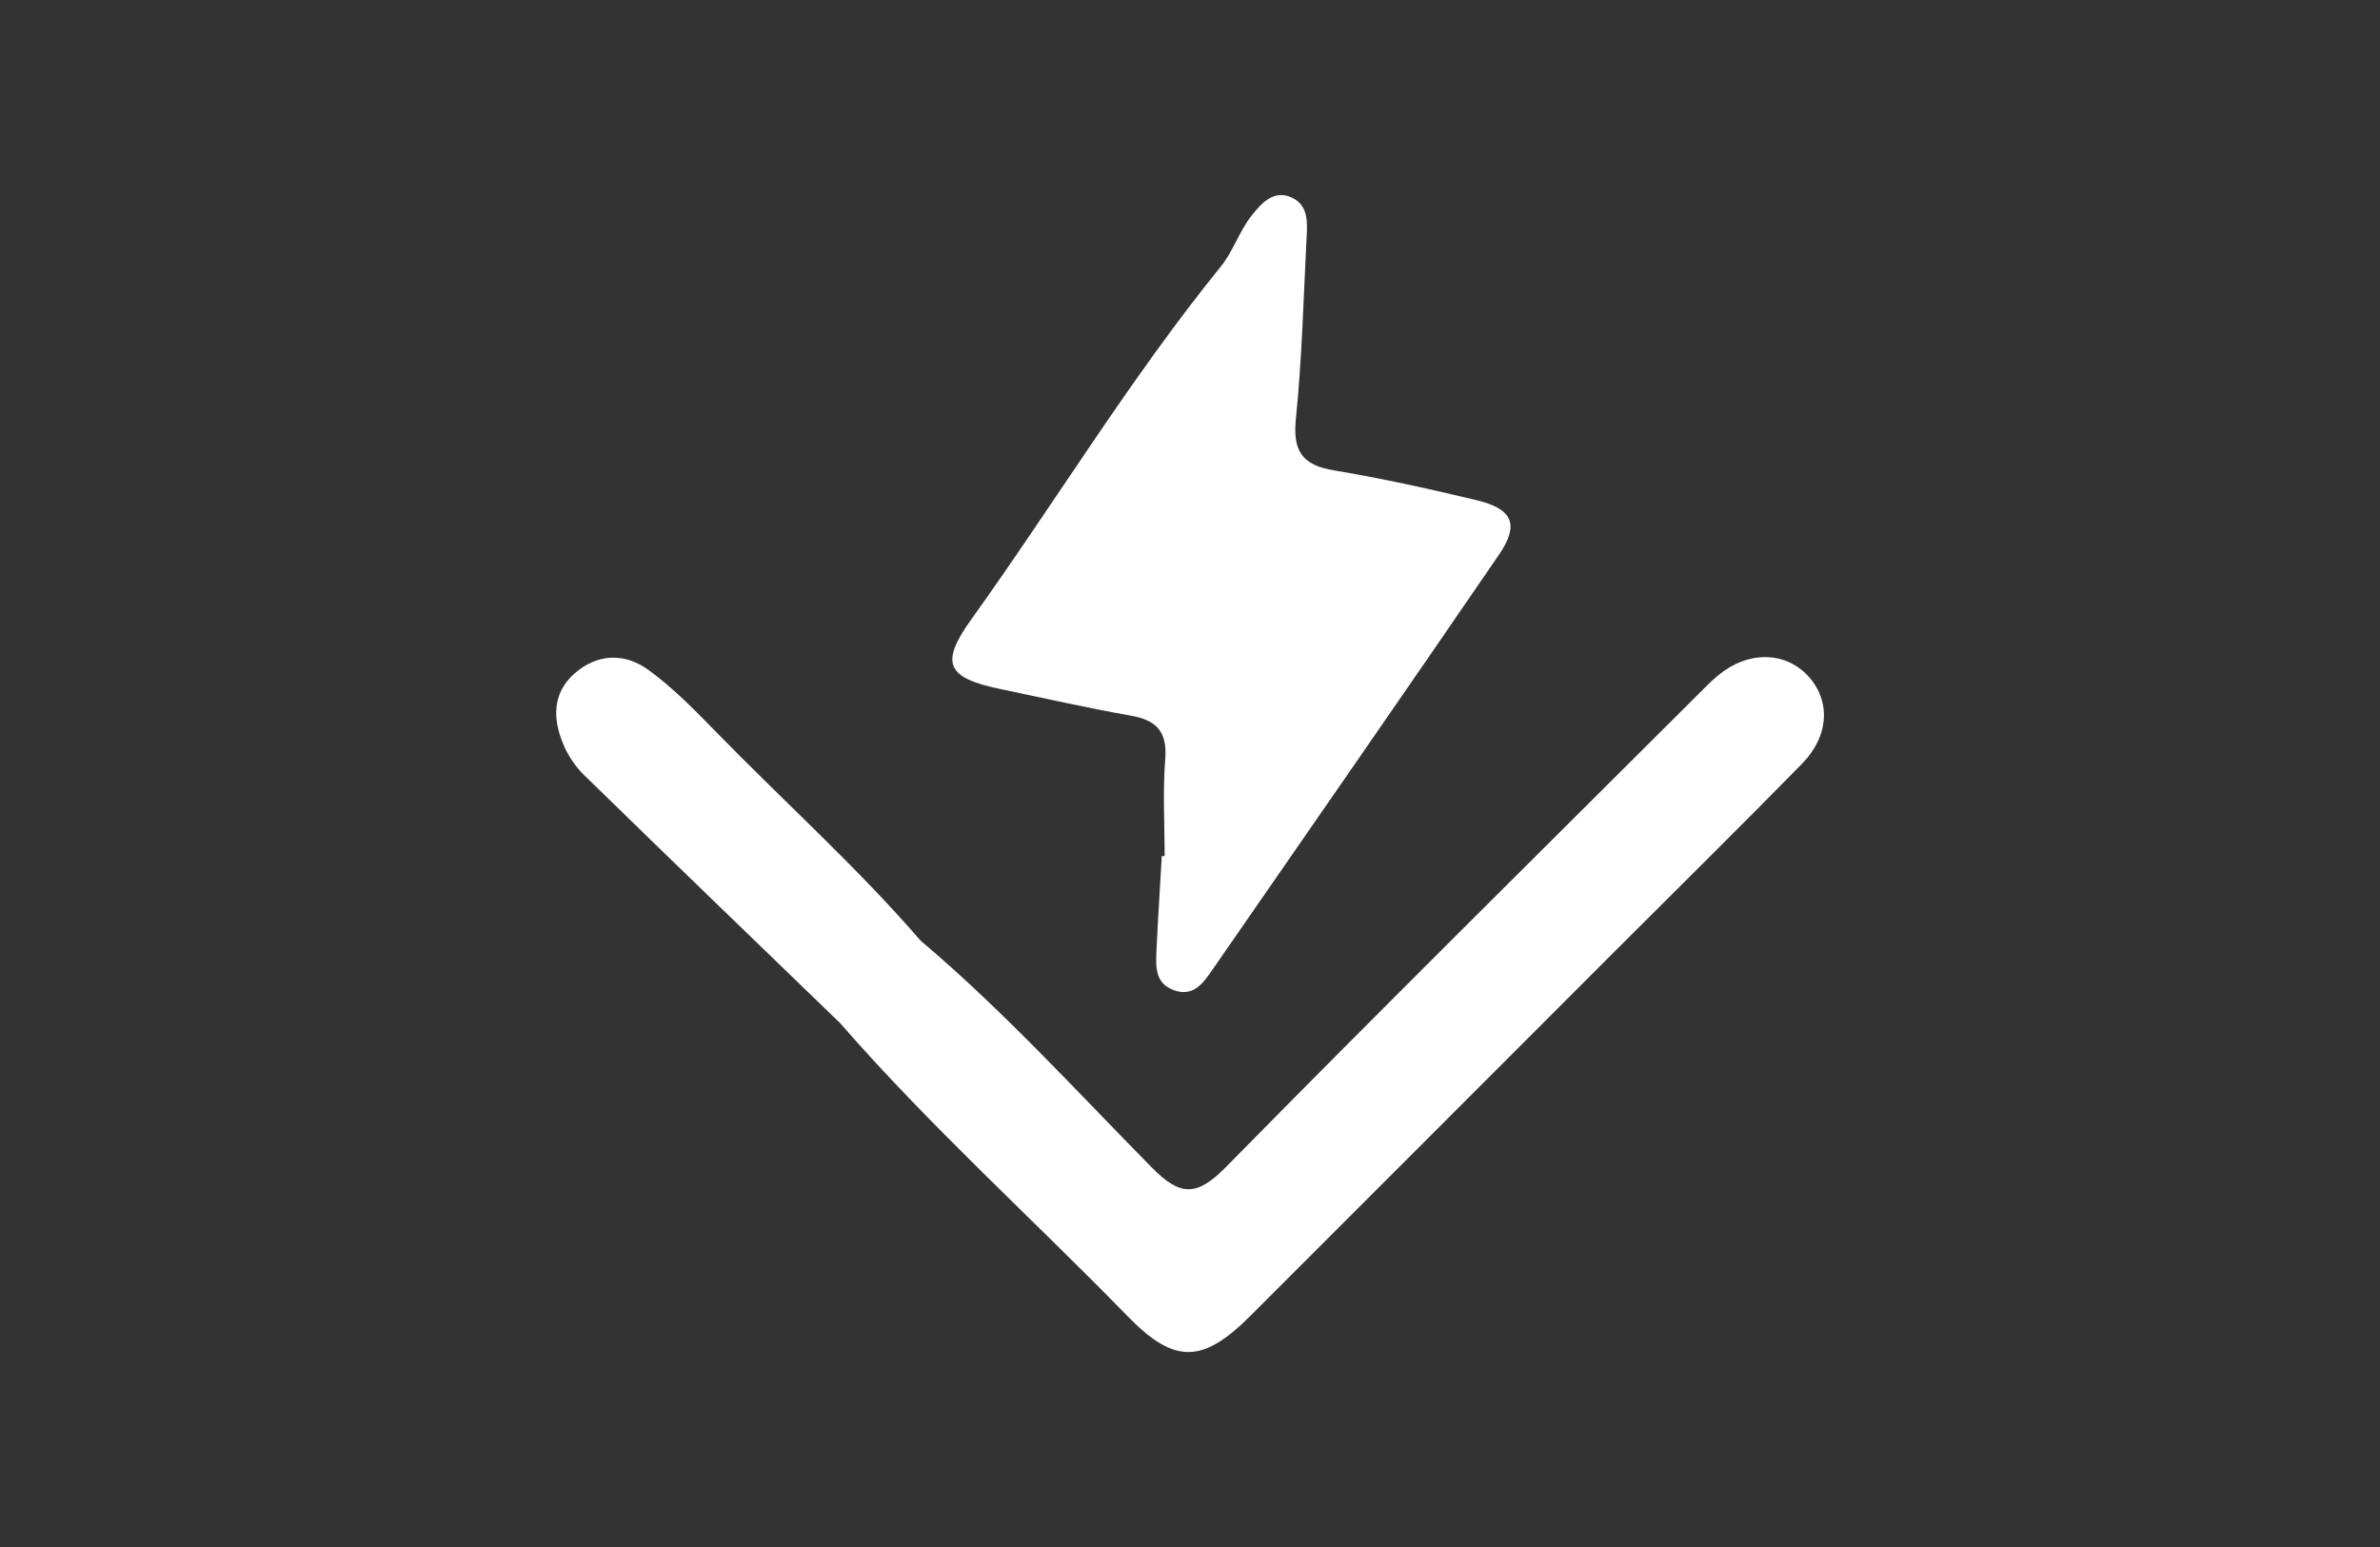
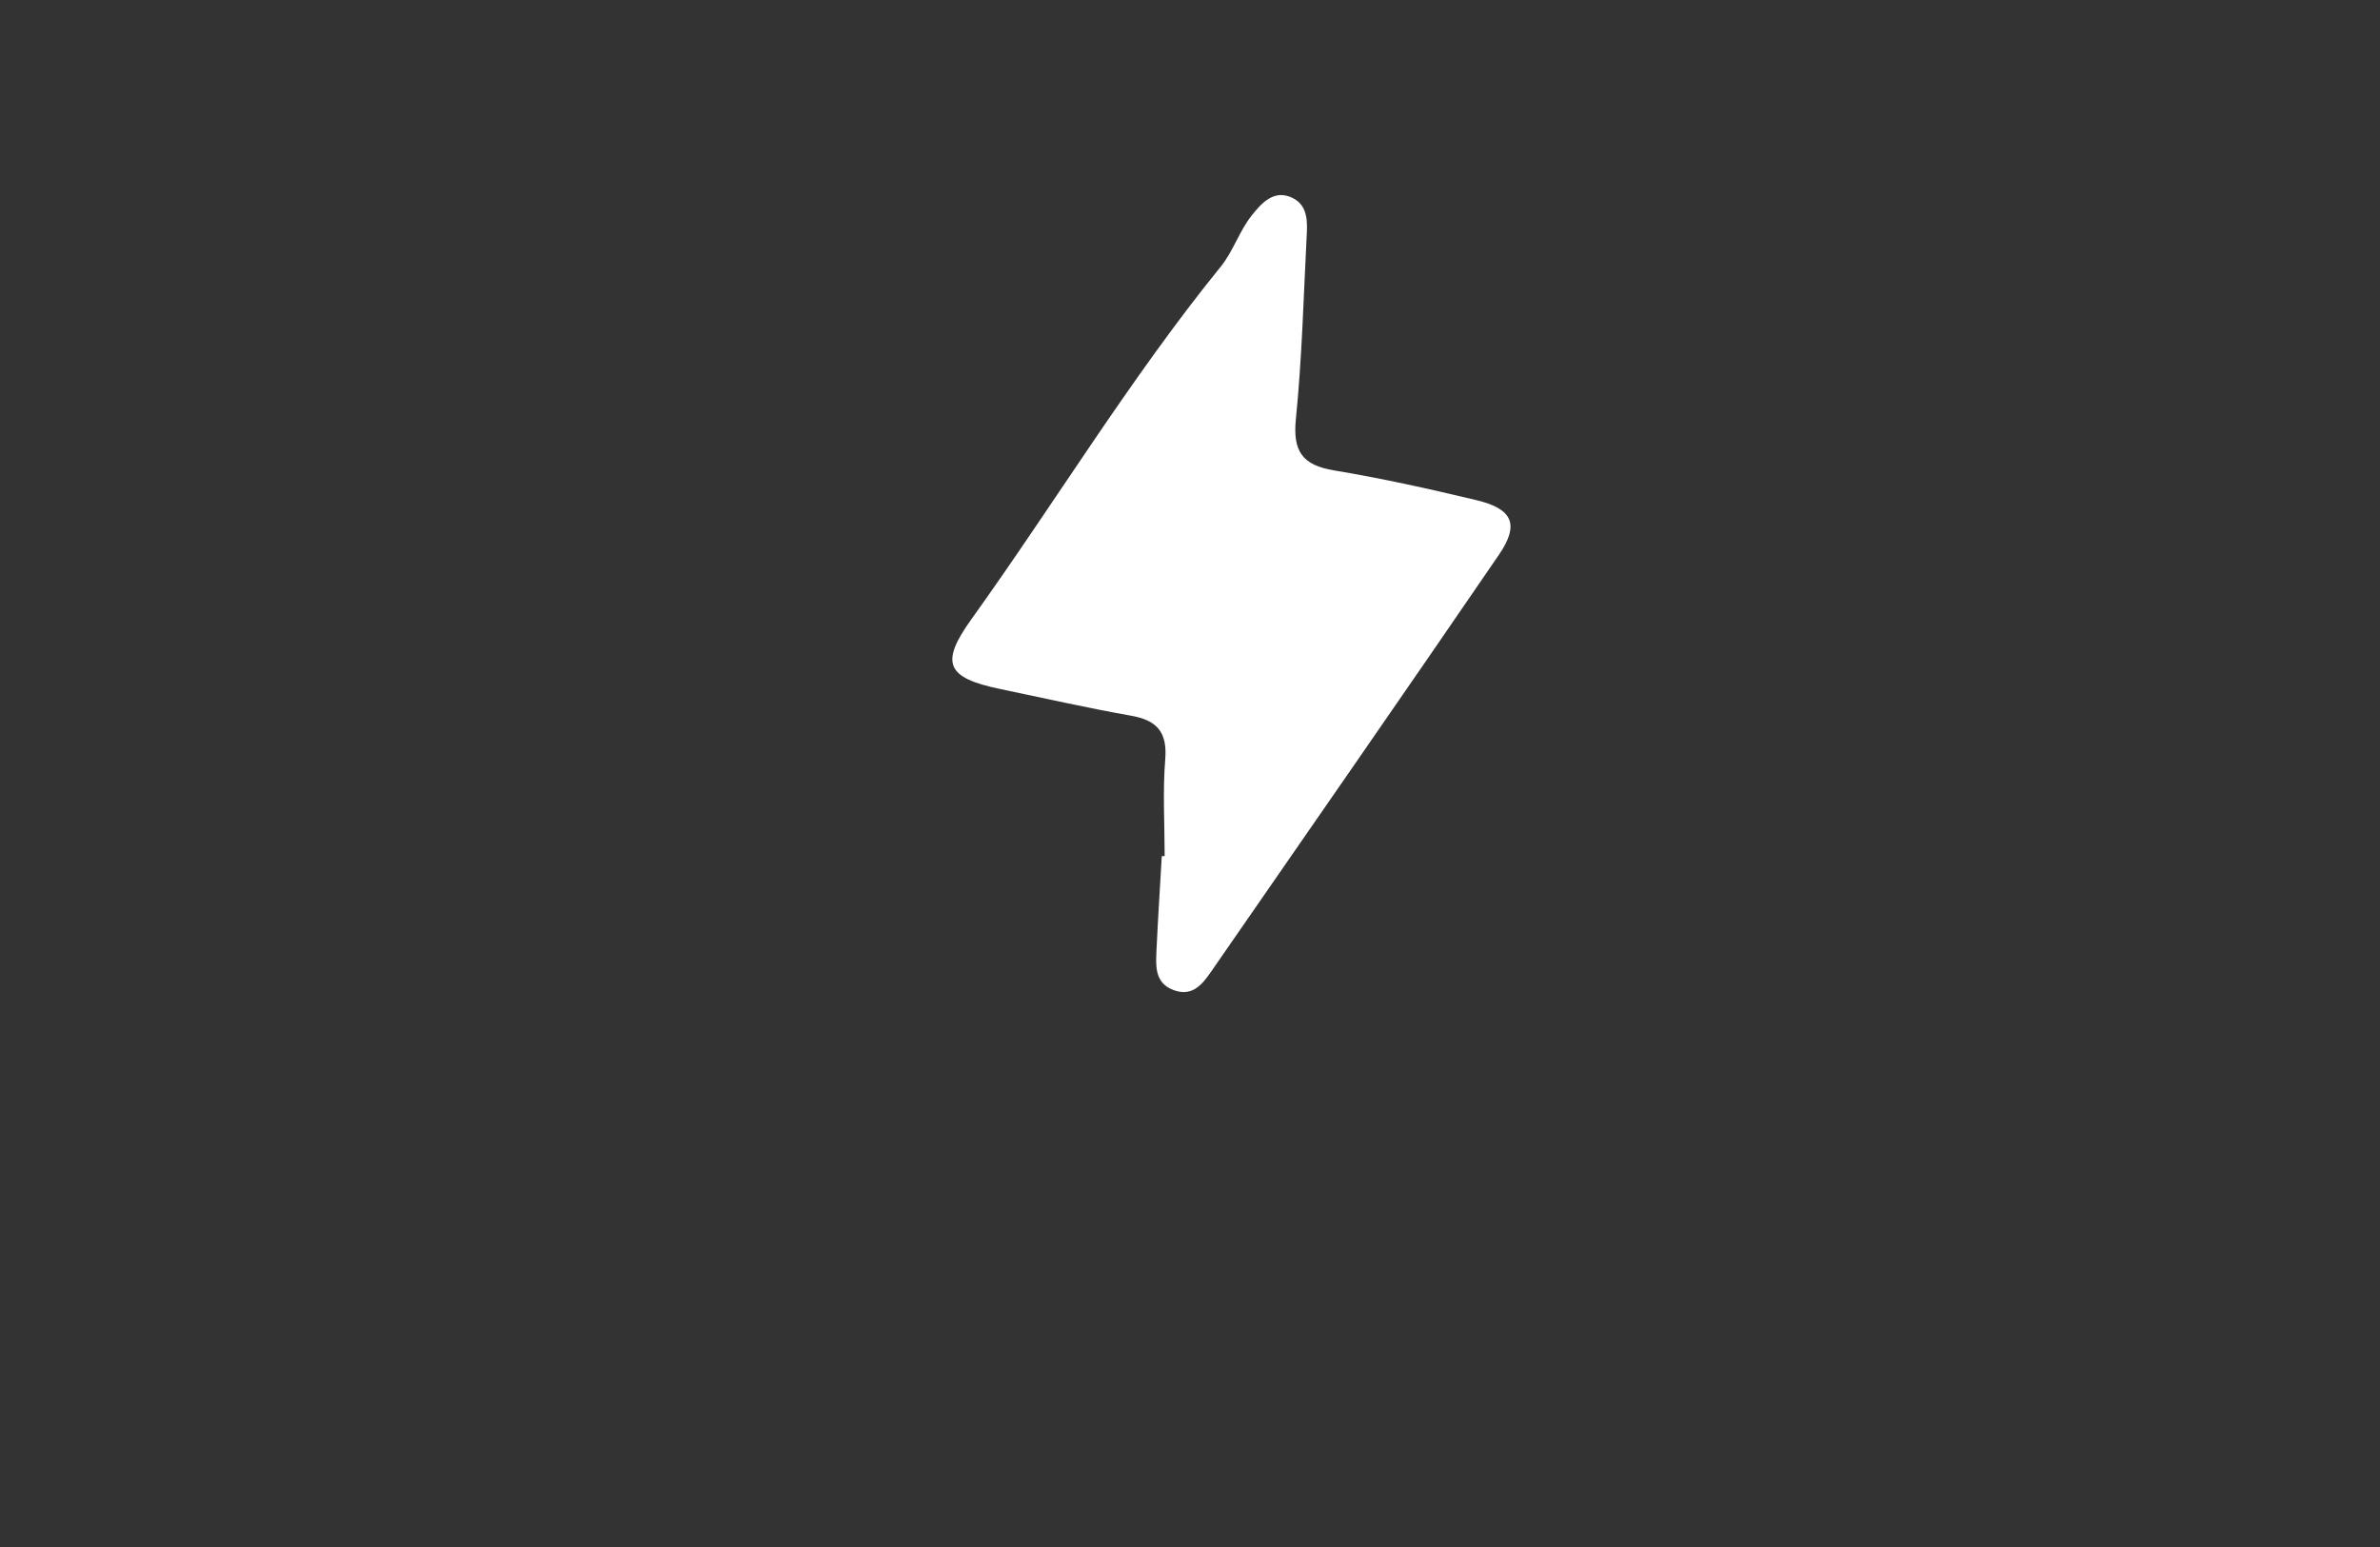
<svg xmlns="http://www.w3.org/2000/svg" id="Capa_2" data-name="Capa 2" viewBox="0 0 200 130">
  <rect x="0" y="0" width="200" height="130" fill="#333333" stroke="none" />
  <defs>
    <style>      .cls-1 {        fill: #fff;      }      .cls-2 {        fill: none;      }    </style>
  </defs>
  <g id="Capa_1-2" data-name="Capa 1">
-     <rect class="cls-2" width="200" height="130" />
    <g>
      <path class="cls-1" d="M97.87,71.94c0-2.72-.17-5.45,.05-8.15,.18-2.31-.73-3.27-2.89-3.65-3.68-.65-7.32-1.48-10.98-2.24-4.52-.94-5.08-2.16-2.43-5.85,7.05-9.83,13.32-20.22,20.96-29.64,1.05-1.29,1.57-3.01,2.61-4.31,.79-.99,1.86-2.24,3.42-1.47,1.33,.65,1.26,2.05,1.19,3.29-.26,5.09-.39,10.19-.9,15.26-.28,2.72,.52,3.91,3.21,4.35,4.02,.67,8,1.55,11.96,2.5,3.06,.73,3.63,2.05,1.89,4.59-7.97,11.65-16.03,23.24-24.06,34.85-.78,1.13-1.62,2.35-3.28,1.73-1.64-.61-1.49-2.1-1.43-3.46,.12-2.6,.29-5.2,.44-7.8,.08,0,.16,0,.24,0Z" />
-       <path class="cls-1" d="M77.39,79.07c6.93,5.86,13.04,12.58,19.39,19.03,2.41,2.45,3.79,2.45,6.23-.02,13.11-13.33,26.4-26.47,39.63-39.67,.56-.56,1.11-1.13,1.72-1.64,2.53-2.1,5.67-2.06,7.61,.07,1.87,2.05,1.75,5-.53,7.33-5.15,5.26-10.4,10.43-15.6,15.63-10.25,10.25-20.49,20.51-30.75,30.76-4,4-6.36,4.12-10.3,.08-8.06-8.27-16.66-16.01-24.25-24.73-1.19-2.23-1.55-4.33,.48-6.38,2.05-2.07,4.15-1.71,6.37-.46Z" />
-       <path class="cls-1" d="M77.39,79.07c-5.13,.61-6.12,1.6-6.86,6.84-7.17-6.93-14.35-13.85-21.48-20.81-.71-.7-1.31-1.6-1.7-2.52-.9-2.12-.96-4.29,.89-5.95,1.93-1.72,4.25-1.8,6.27-.32,2,1.46,3.77,3.25,5.51,5.04,5.77,5.93,11.95,11.45,17.37,17.73Z" />
    </g>
  </g>
</svg>